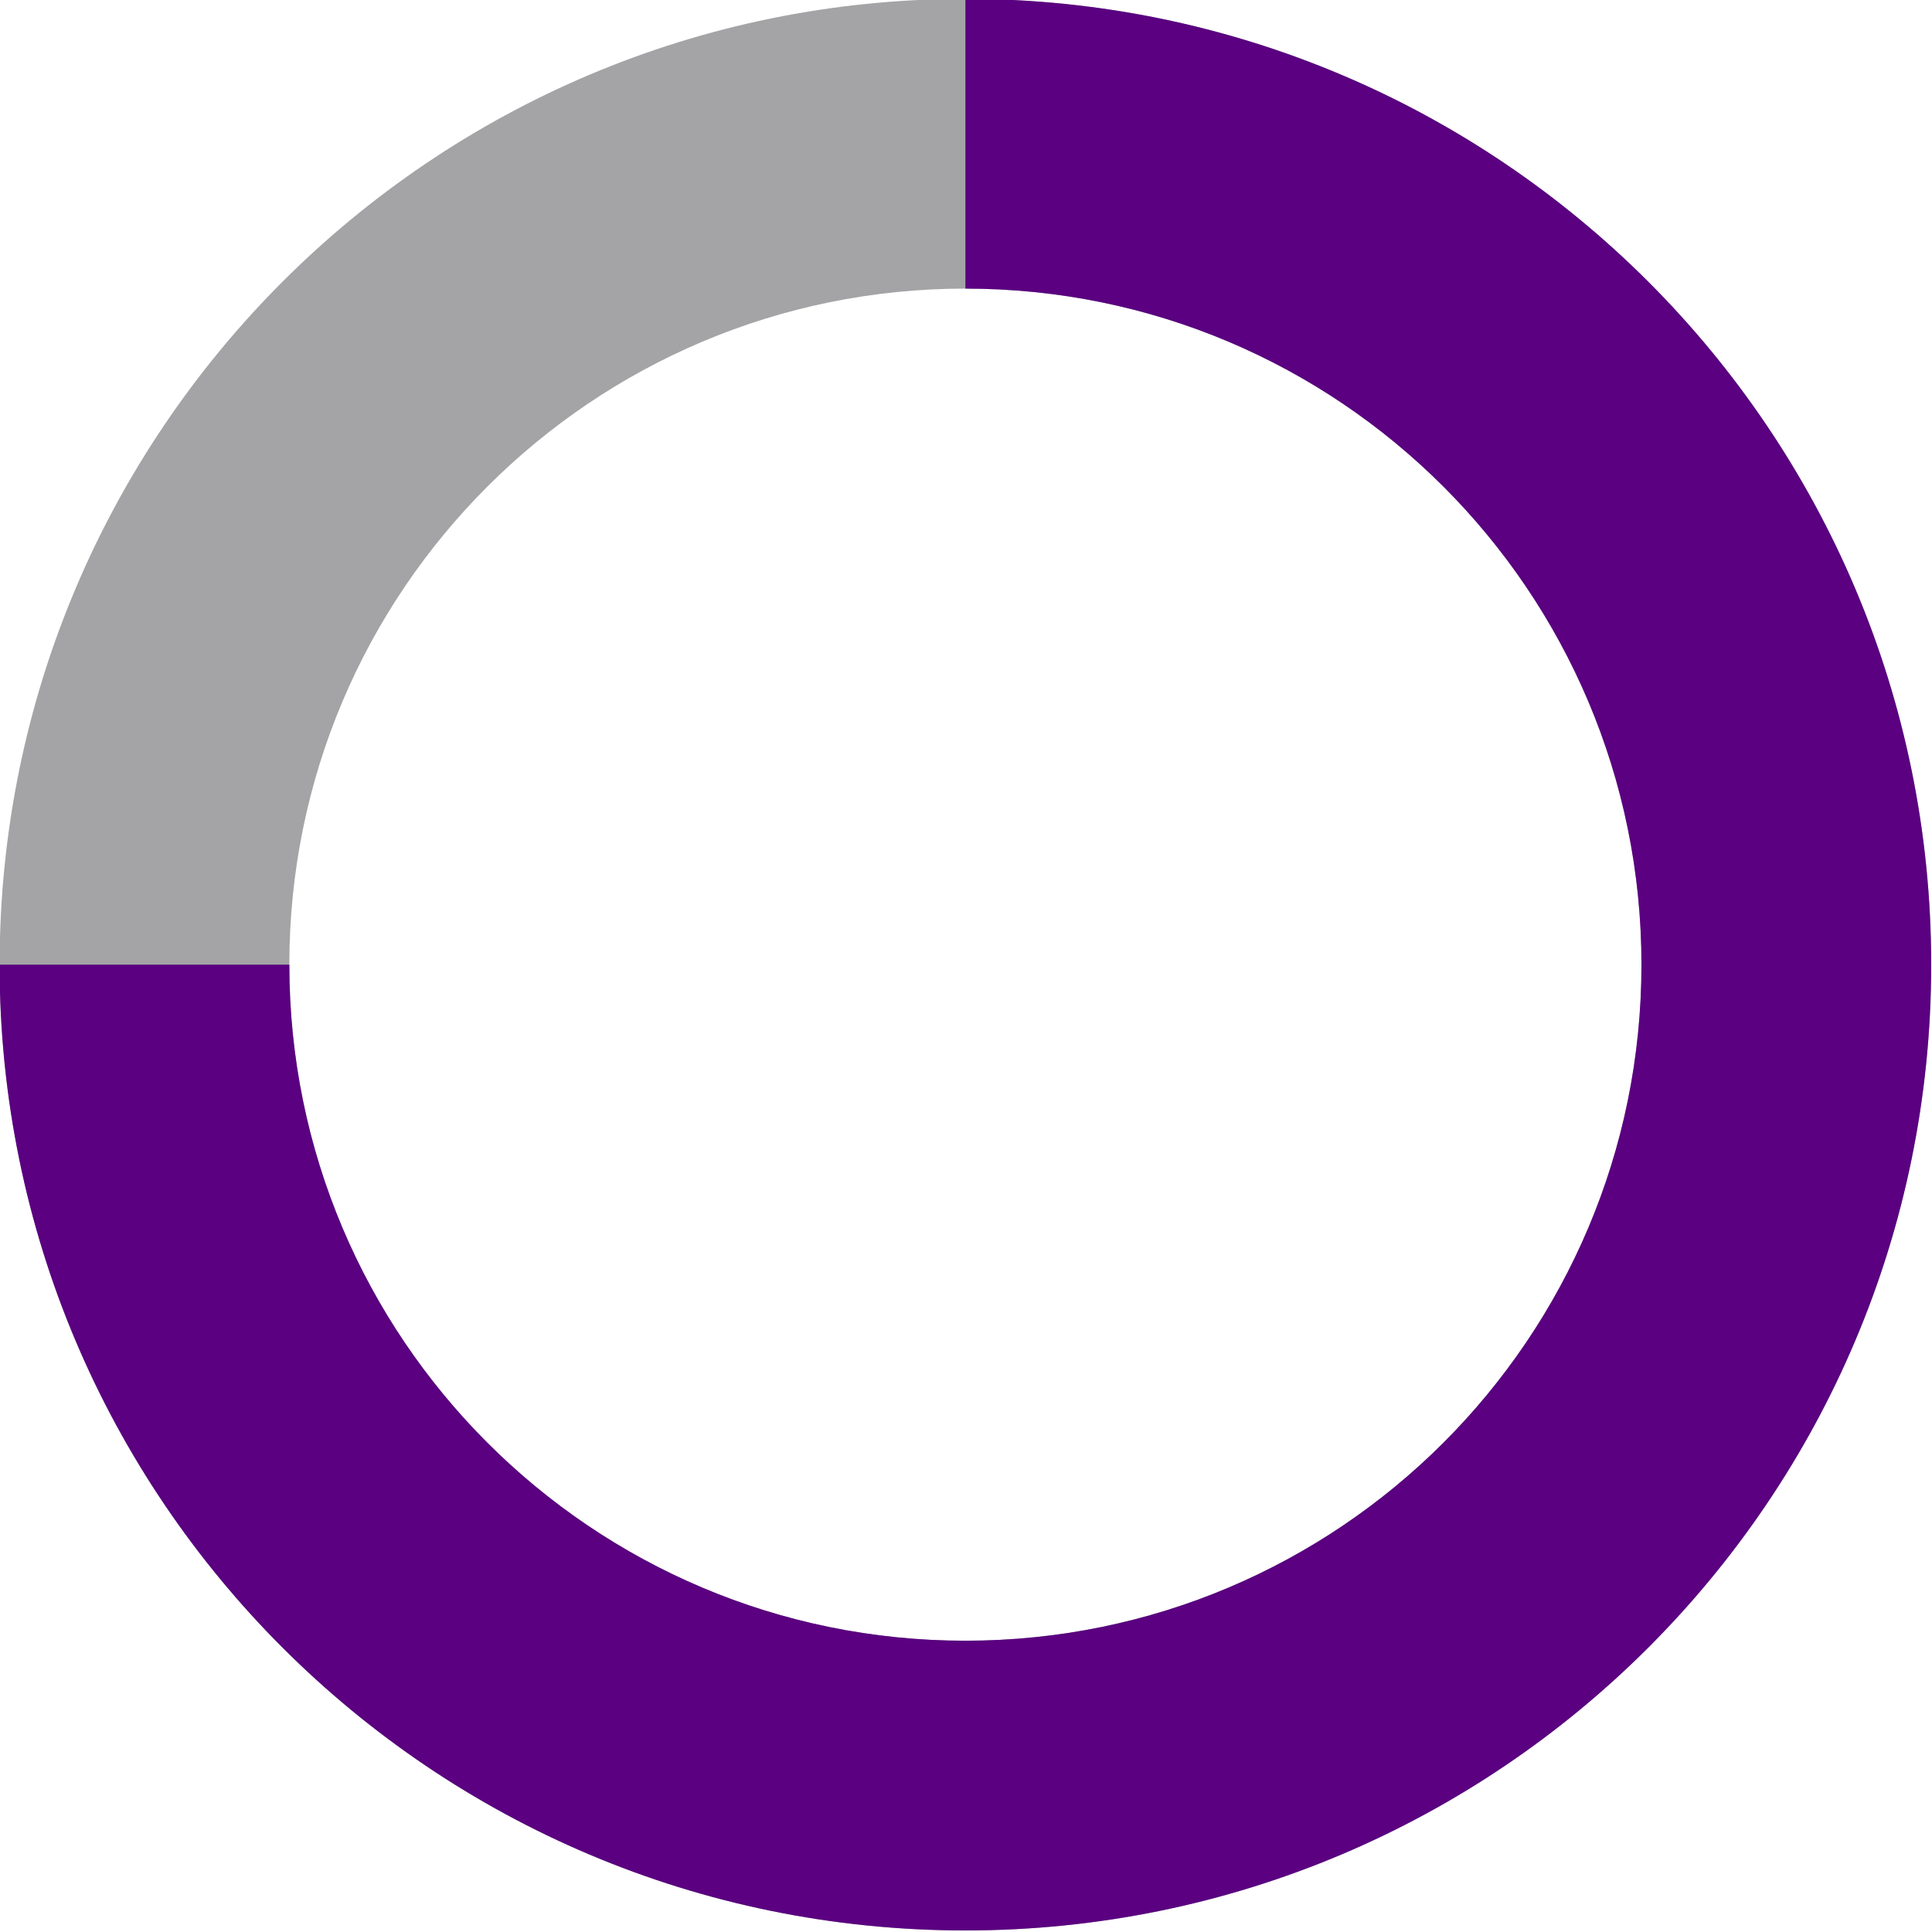
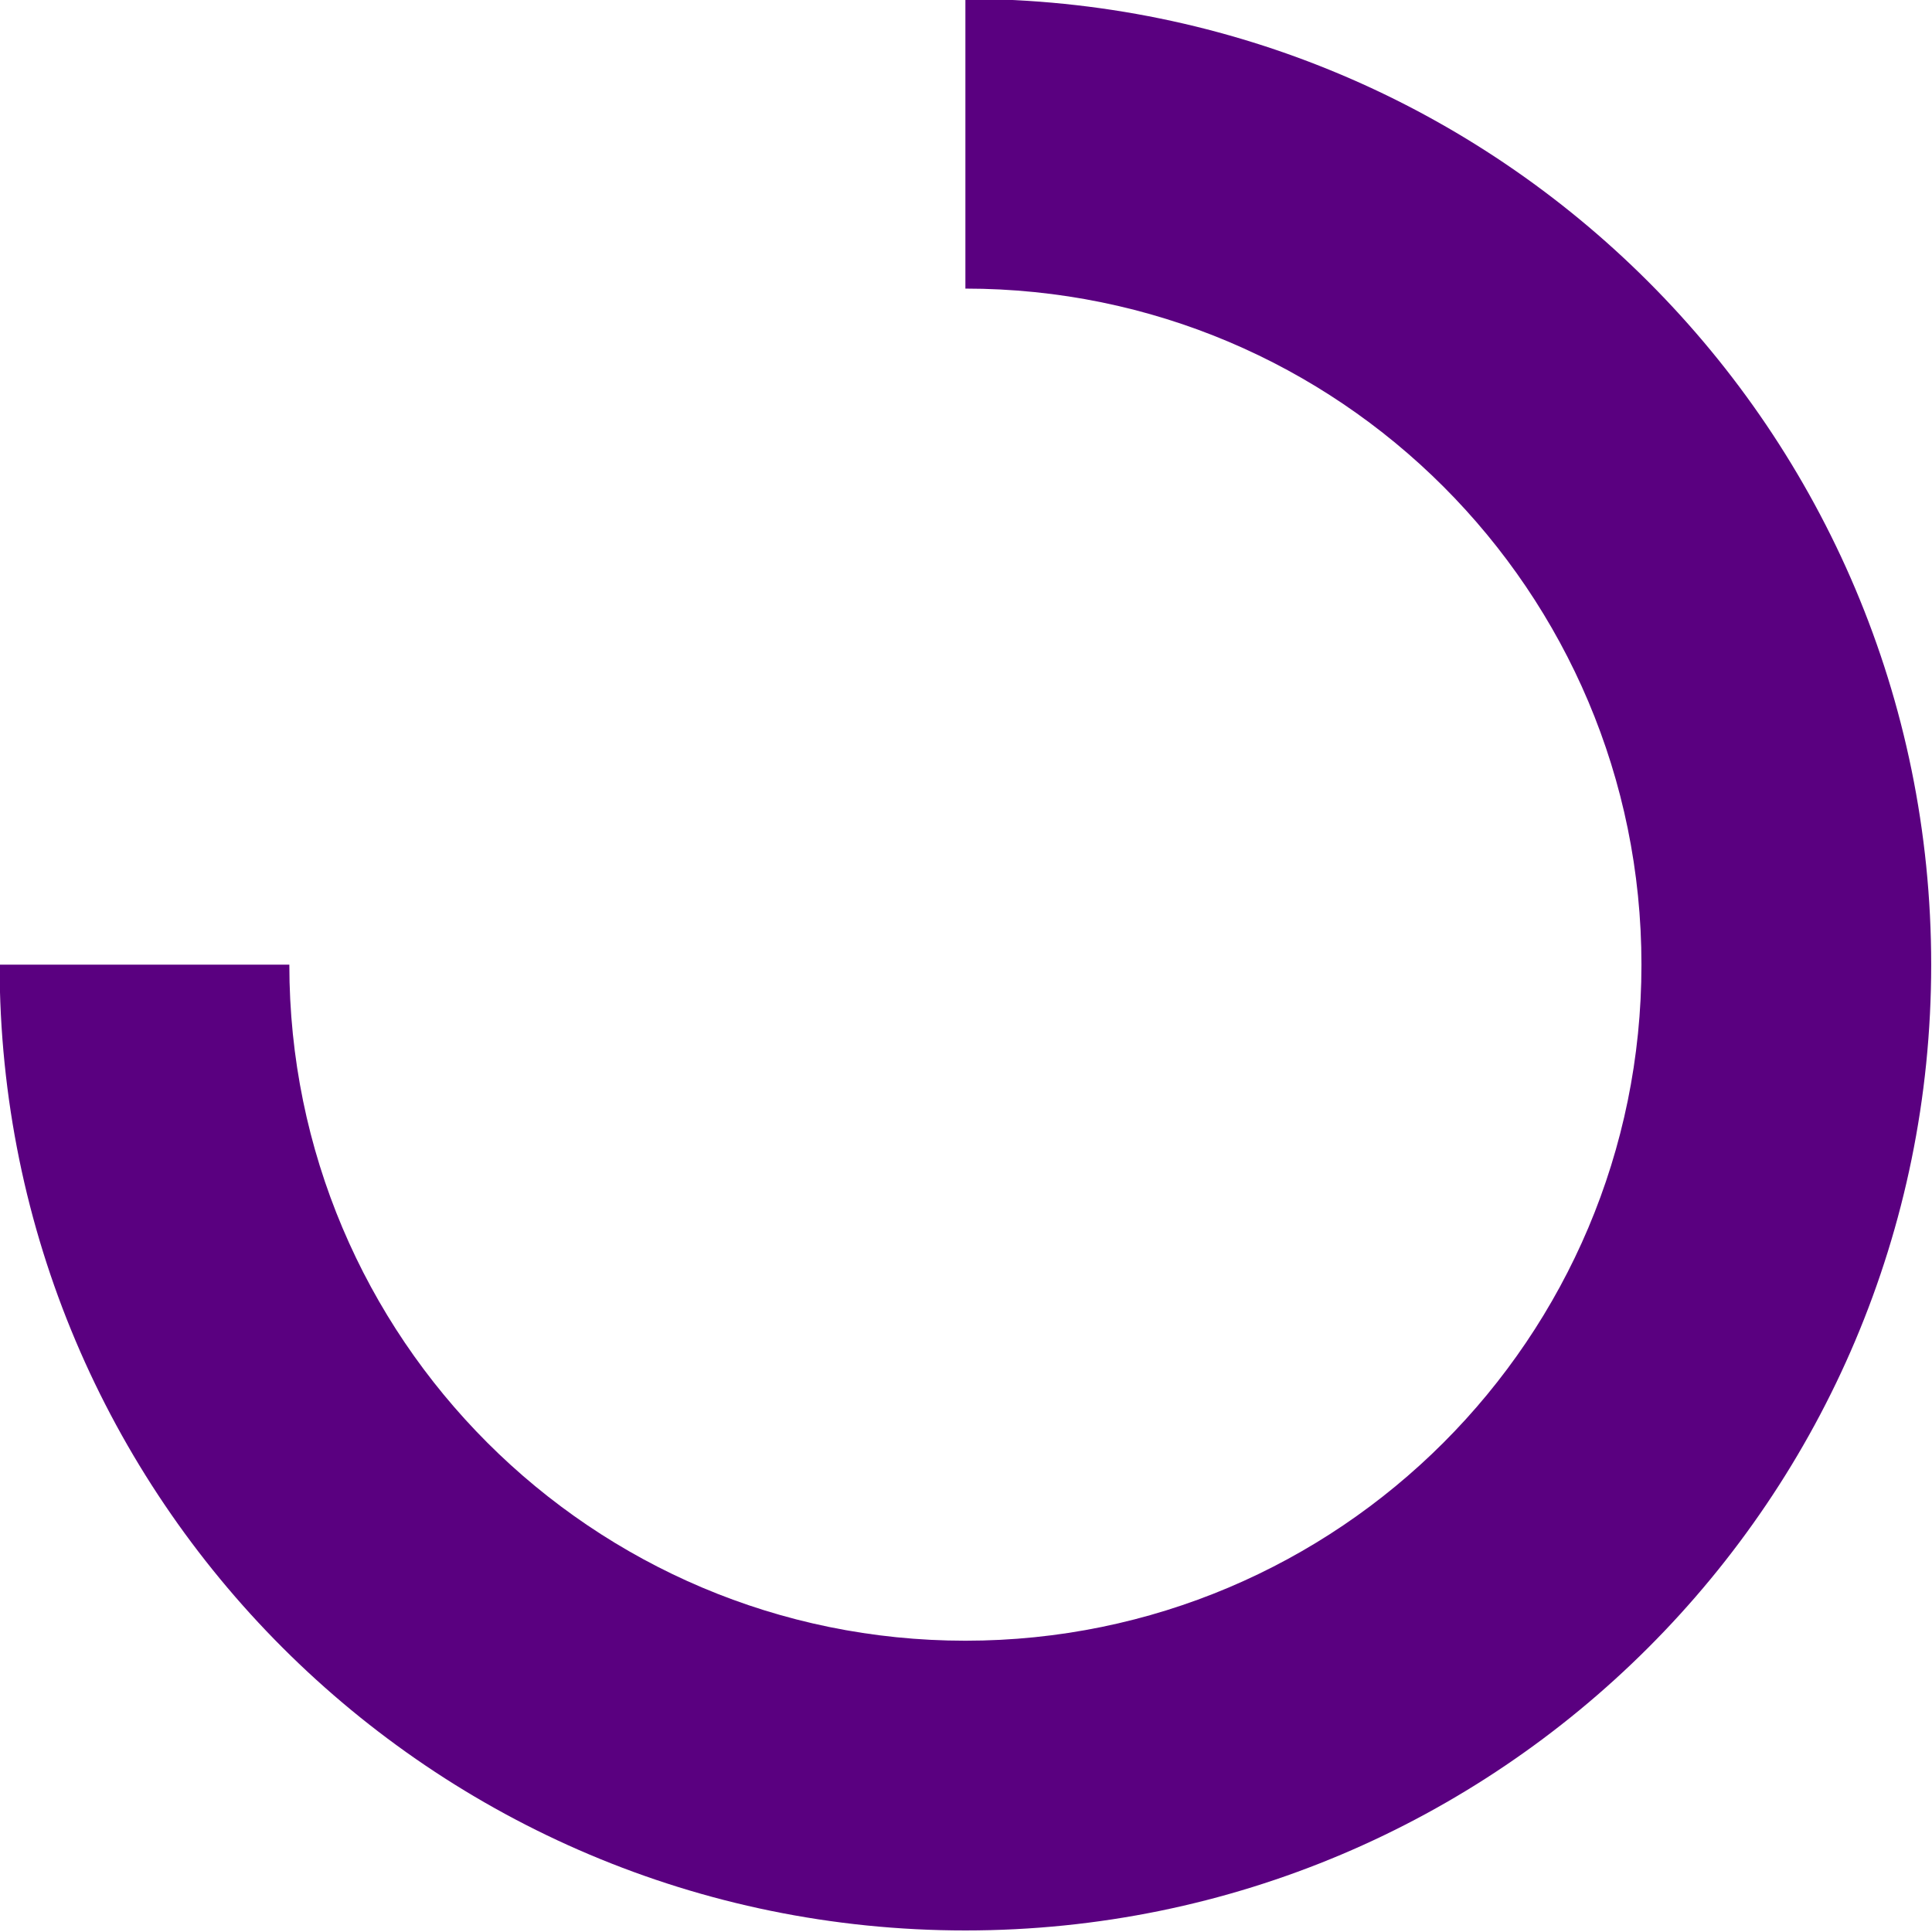
<svg xmlns="http://www.w3.org/2000/svg" width="100%" height="100%" viewBox="0 0 766 766" version="1.1" xml:space="preserve" style="fill-rule:evenodd;clip-rule:evenodd;stroke-linejoin:round;stroke-miterlimit:2;">
  <g transform="matrix(1,0,0,1,-3890.21,-13758.7)">
    <g transform="matrix(8.333,0,0,8.333,0,0)">
      <g transform="matrix(0.359,0,0,-0.359,466.825,1742.96)">
-         <path d="M128,256C198.692,256 256,198.692 256,128C256,57.308 198.692,-0 128,-0C57.308,-0 0,57.308 0,128C0,198.692 57.308,256 128,256L128,217.6C78.515,217.6 38.4,177.485 38.4,128C38.4,78.515 78.515,38.4 128,38.4C177.485,38.4 217.6,78.515 217.6,128C217.6,177.485 177.485,217.6 128,217.6L128,256Z" style="fill:rgb(164,164,166);fill-rule:nonzero;" />
-       </g>
+         </g>
      <g transform="matrix(0.359,0,0,-0.359,466.825,1742.96)">
        <path d="M128,256C198.692,256 256,198.692 256,128C256,57.308 198.692,-0 128,-0C57.308,-0 0,57.308 0,128L38.4,128C38.4,78.515 78.515,38.4 128,38.4C177.485,38.4 217.6,78.515 217.6,128C217.6,177.485 177.485,217.6 128,217.6L128,256Z" style="fill:rgb(90,0,128);fill-rule:nonzero;" />
      </g>
    </g>
  </g>
</svg>